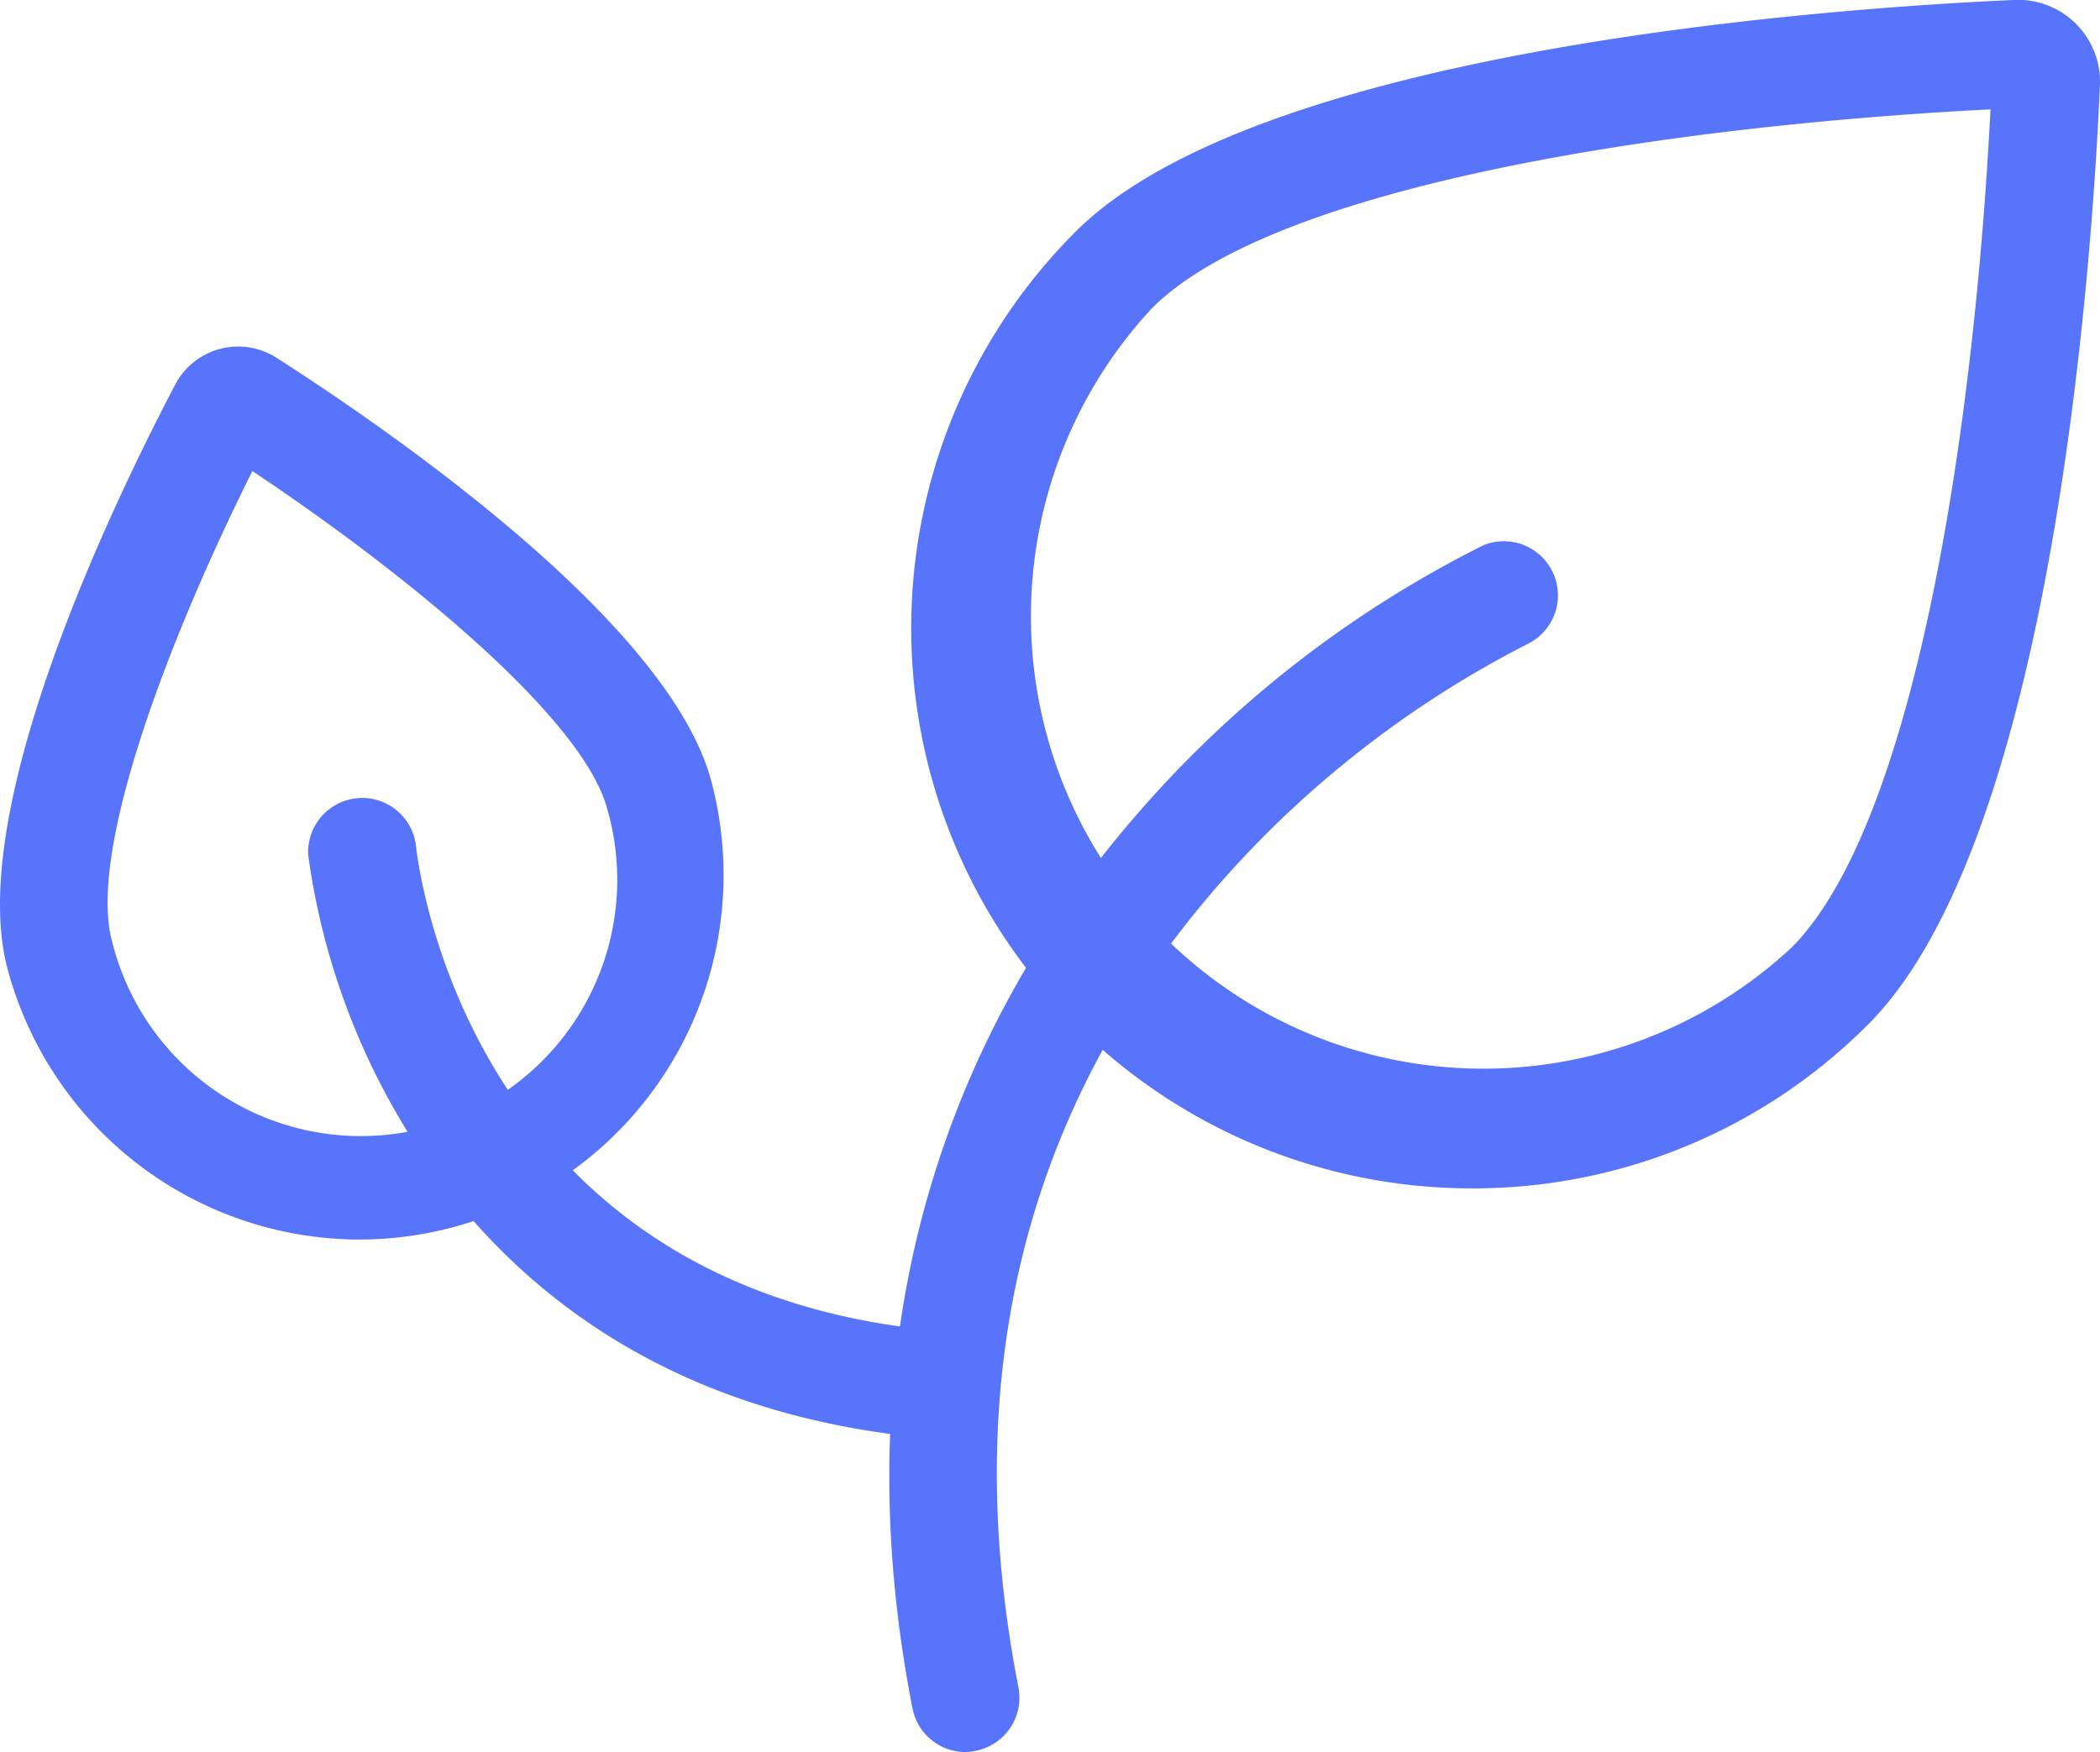
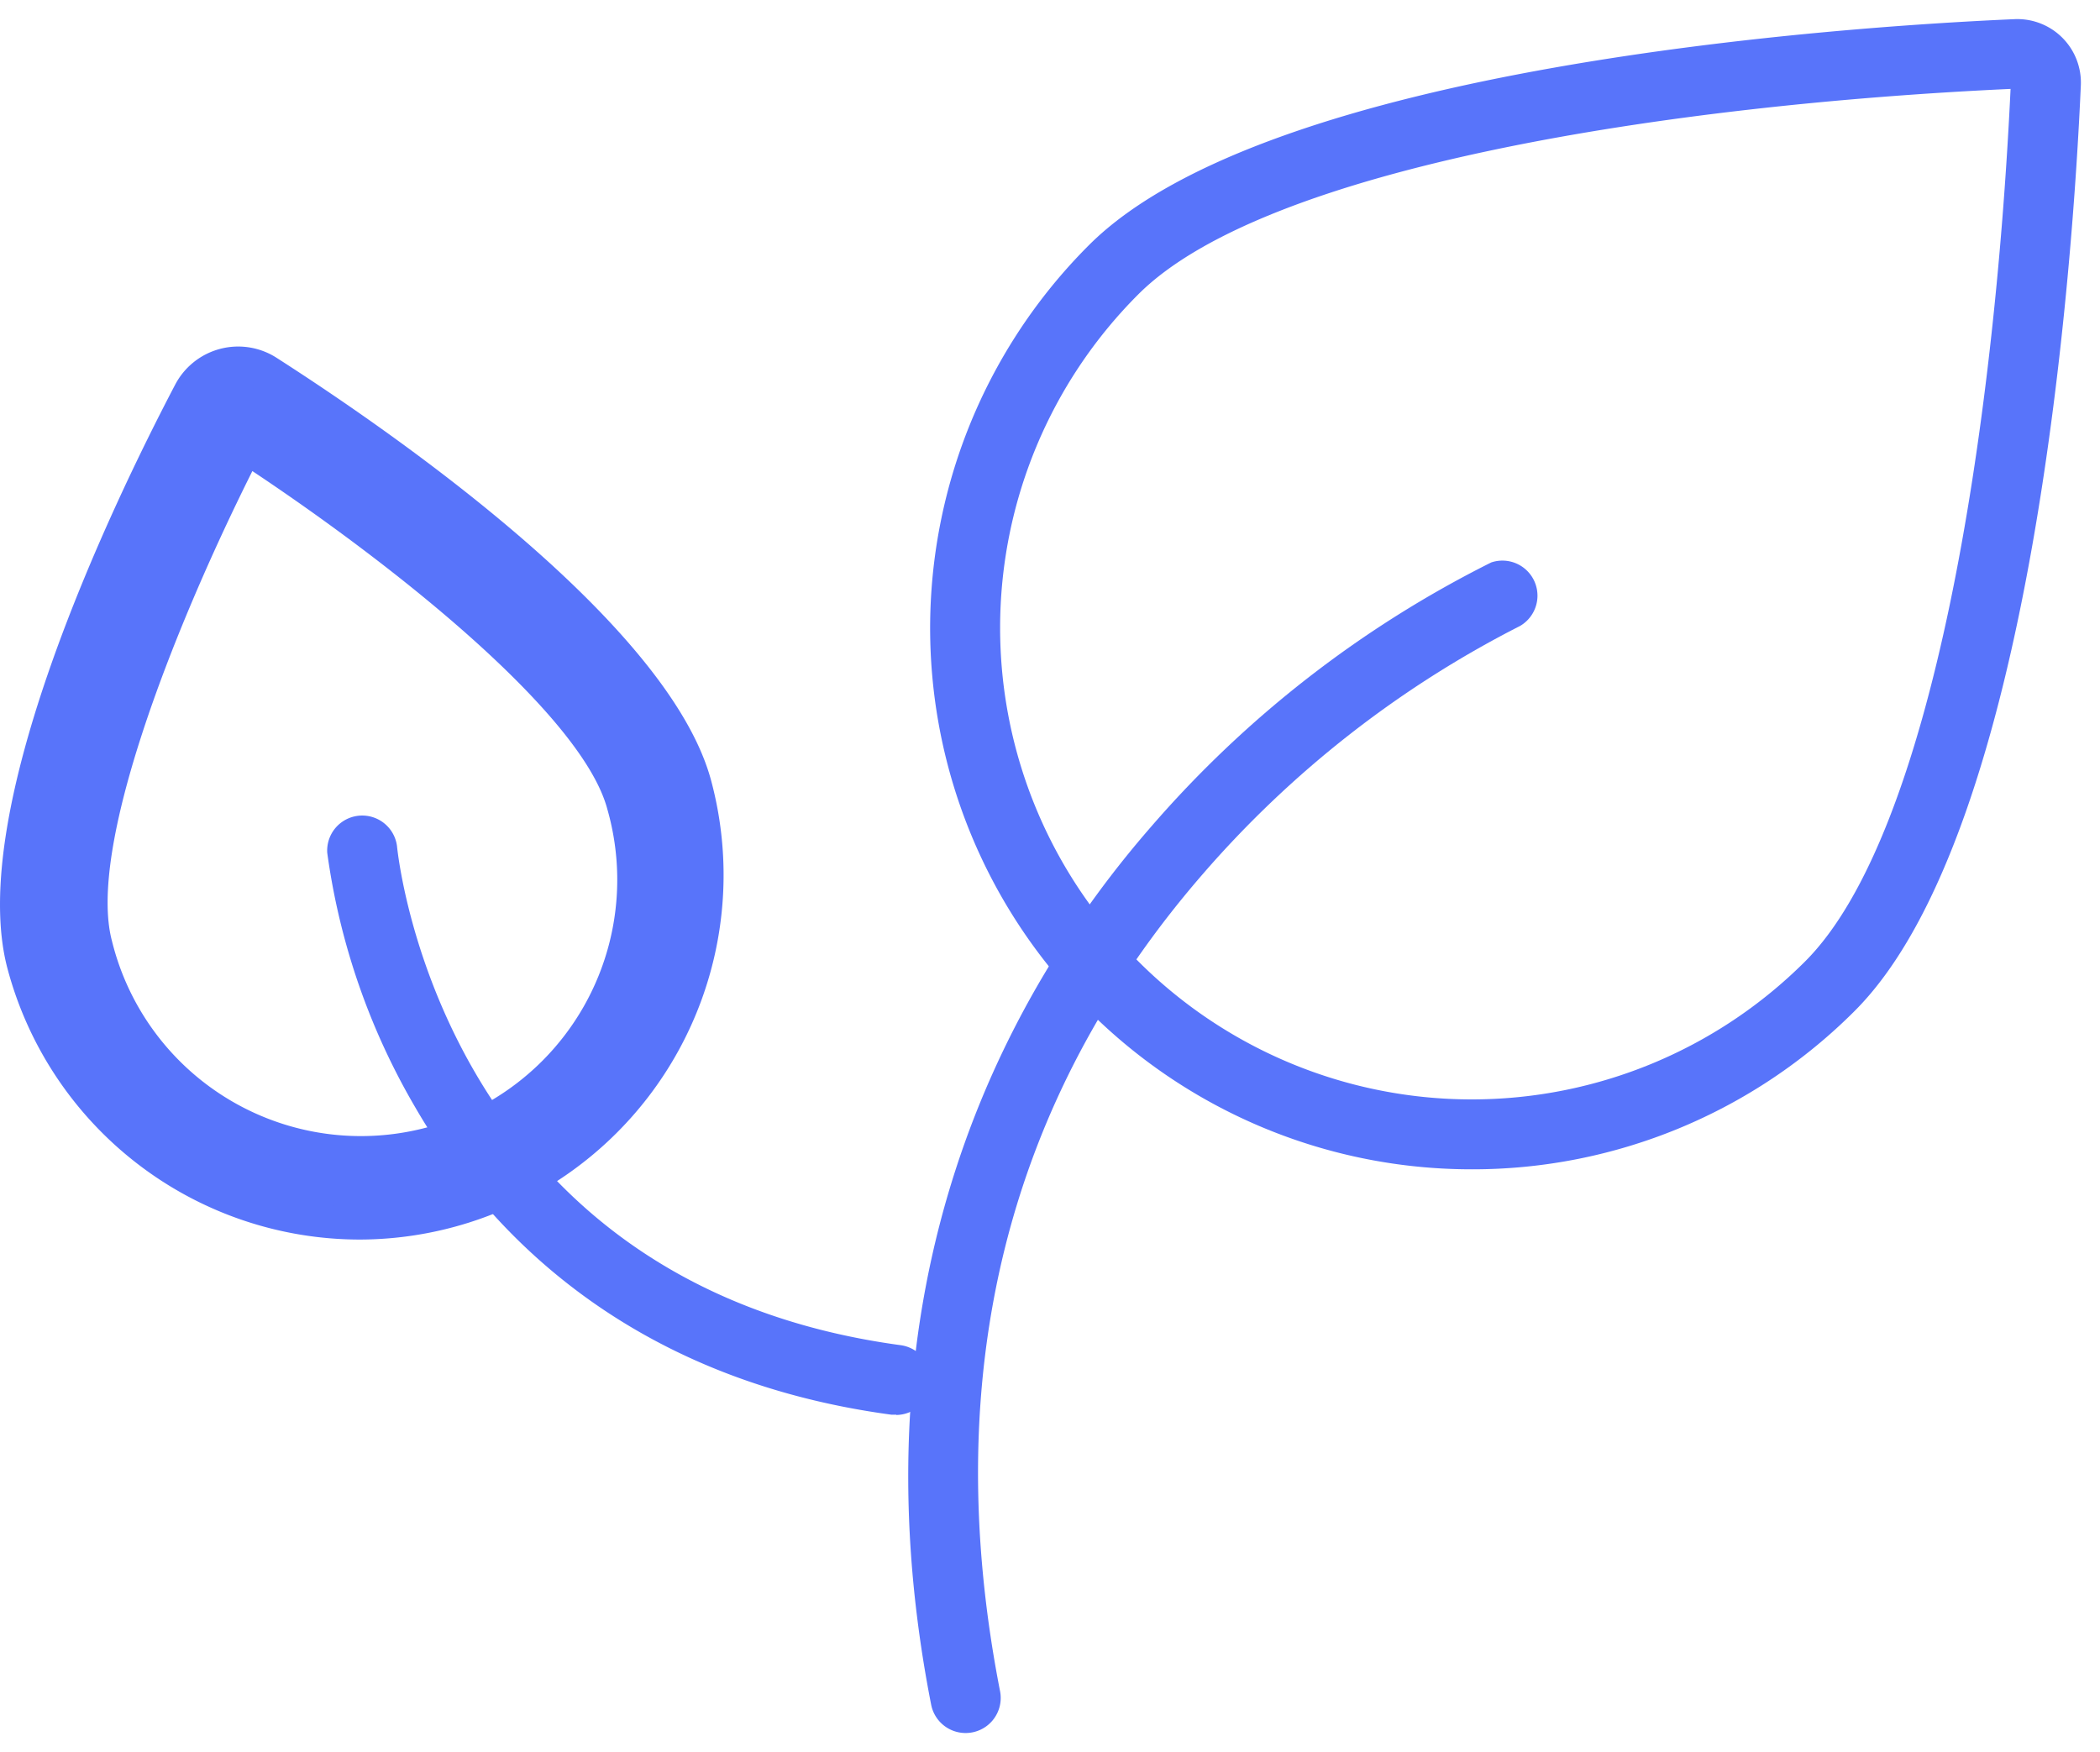
<svg xmlns="http://www.w3.org/2000/svg" viewBox="0 0 165.31 137.94">
  <defs>
    <style>.ab56eba2-2784-4f2d-bc5f-110f5c1578b3{fill:#5874fa;}</style>
  </defs>
  <title>eco</title>
  <g id="9d078f8b-2ab7-4f6a-a6ee-2aa2ef30fffd" data-name="Слой 2">
    <g id="4b90c727-525b-4f24-a23e-7e6f1a8761d6" data-name="Layer 2">
      <path class="ab56eba2-2784-4f2d-bc5f-110f5c1578b3" d="M115.86,92.06A42.61,42.61,0,0,1,85.72,19.3C99.86,5.16,145,2.1,158.55,1.51a5,5,0,0,1,5.25,5.25h0c-.6,13.51-3.65,58.68-17.8,72.83A42.5,42.5,0,0,1,115.86,92.06ZM158.27,7c-26.7,1.23-58.6,6.11-68.66,16.17A37.12,37.12,0,0,0,142.1,75.69C152.17,65.63,157,33.74,158.27,7Zm0-.52,2.75.12-2.75-.12Z" />
-       <path class="ab56eba2-2784-4f2d-bc5f-110f5c1578b3" d="M115.86,93.56a44.11,44.11,0,0,1-31.2-75.31C99.18,3.71,144.84.61,158.48,0a6.45,6.45,0,0,1,6.82,6.82c-.6,13.65-3.7,59.3-18.24,73.83A43.83,43.83,0,0,1,115.86,93.56ZM158.8,3h-.18c-13.37.59-58.07,3.6-71.84,17.36a41.13,41.13,0,0,0,58.16,58.17c13.77-13.77,16.77-58.47,17.36-71.84A3.45,3.45,0,0,0,158.8,3ZM115.86,88A38.6,38.6,0,0,1,88.55,22.14c13-13,56.61-16,69.65-16.6h.14l0-.51,2.75.12-.13,3-1.26-.06C159,22.19,155.89,64,143.17,76.75A38.36,38.36,0,0,1,115.86,88ZM156.69,8.61c-26,1.33-56.47,6.1-66,15.65A35.62,35.62,0,0,0,141,74.63C150.59,65.08,155.36,34.59,156.69,8.61Z" />
      <path class="ab56eba2-2784-4f2d-bc5f-110f5c1578b3" d="M76,136.44a2.76,2.76,0,0,1-2.7-2.23C66.79,101,79.13,78.26,90.62,65.08a86.52,86.52,0,0,1,26.77-20.8,2.76,2.76,0,0,1,2.27,5h0a82.55,82.55,0,0,0-25,19.56c-15.43,17.8-20.79,39.43-15.94,64.29A2.76,2.76,0,0,1,76,136.44Z" />
-       <path class="ab56eba2-2784-4f2d-bc5f-110f5c1578b3" d="M76,137.94a4.26,4.26,0,0,1-4.17-3.44c-6.61-33.85,6-57,17.68-70.4a88.15,88.15,0,0,1,27.28-21.18,4.26,4.26,0,0,1,3.5,7.76A81.6,81.6,0,0,0,95.77,69.84c-15.11,17.43-20.36,38.64-15.6,63a4.26,4.26,0,0,1-3.36,5A4.28,4.28,0,0,1,76,137.94Zm42.53-92.41a1.25,1.25,0,0,0-.51.11A84.82,84.82,0,0,0,91.75,66.06c-11.27,12.93-23.37,35.2-17,67.86a1.26,1.26,0,0,0,2.47-.48C72.27,108.1,77.75,86,93.5,67.88A84.44,84.44,0,0,1,119,47.93a1.26,1.26,0,0,0-.52-2.4Z" />
      <path class="ab56eba2-2784-4f2d-bc5f-110f5c1578b3" d="M28.32,96.09A27.24,27.24,0,0,1,2,75.87H2C-1.12,64,10.11,40.56,15.09,31A4.1,4.1,0,0,1,21,29.46c9,5.8,30.42,20.57,33.58,32.46A27.2,27.2,0,0,1,28.32,96.09Zm-21-21.63a21.68,21.68,0,1,0,41.9-11.13c-2.11-7.93-17.18-20.07-30-28.42-7,13.6-14,31.61-11.93,39.55Z" />
      <path class="ab56eba2-2784-4f2d-bc5f-110f5c1578b3" d="M28.32,97.59A28.72,28.72,0,0,1,.59,76.26C-2.71,63.86,8.7,40,13.76,30.34a5.6,5.6,0,0,1,8.06-2.14C31,34.09,52.75,49.14,56,61.53A28.7,28.7,0,0,1,28.32,97.59Zm-9.58-67.3a2.55,2.55,0,0,0-.66.09,2.64,2.64,0,0,0-1.66,1.36C12.6,39,.38,63.79,3.49,75.49A25.69,25.69,0,1,0,53.14,62.3C50,50.61,27.14,35.17,20.2,30.72A2.7,2.7,0,0,0,18.74,30.28Zm9.58,61.79A23.21,23.21,0,0,1,5.91,74.84c-2.21-8.31,4.77-26.43,12-40.62l.76-1.48,1.4.91c13.35,8.72,28.4,21,30.6,29.29A23.18,23.18,0,0,1,28.32,92.07Zm-8.45-55C13.41,50,6.9,66.86,8.81,74.07a20.18,20.18,0,1,0,39-10.36C45.9,56.51,31.88,45.09,19.87,37.09Z" />
      <path class="ab56eba2-2784-4f2d-bc5f-110f5c1578b3" d="M70.55,111.38l-.37,0c-21-2.83-32-14.71-37.48-24.18a54.19,54.19,0,0,1-6.94-20.06,2.76,2.76,0,0,1,5.49-.54h0c.14,1.41,3.86,34.48,39.68,39.31a2.76,2.76,0,0,1-.37,5.49Z" />
-       <path class="ab56eba2-2784-4f2d-bc5f-110f5c1578b3" d="M70.55,112.88a4.3,4.3,0,0,1-.57,0c-21.6-2.91-32.9-15.16-38.58-24.91a55.8,55.8,0,0,1-7.14-20.67,4.26,4.26,0,0,1,8.47-.83c.14,1.35,3.72,33.3,38.39,38a4.26,4.26,0,0,1,3.65,4.79A4.27,4.27,0,0,1,70.55,112.88ZM28.49,65.59h-.12A1.26,1.26,0,0,0,27.24,67,52.48,52.48,0,0,0,34,86.42c5.34,9.18,16,20.7,36.39,23.45a1.26,1.26,0,1,0,.34-2.49c-37-5-40.83-39.2-41-40.65A1.26,1.26,0,0,0,28.49,65.59Z" />
    </g>
  </g>
</svg>